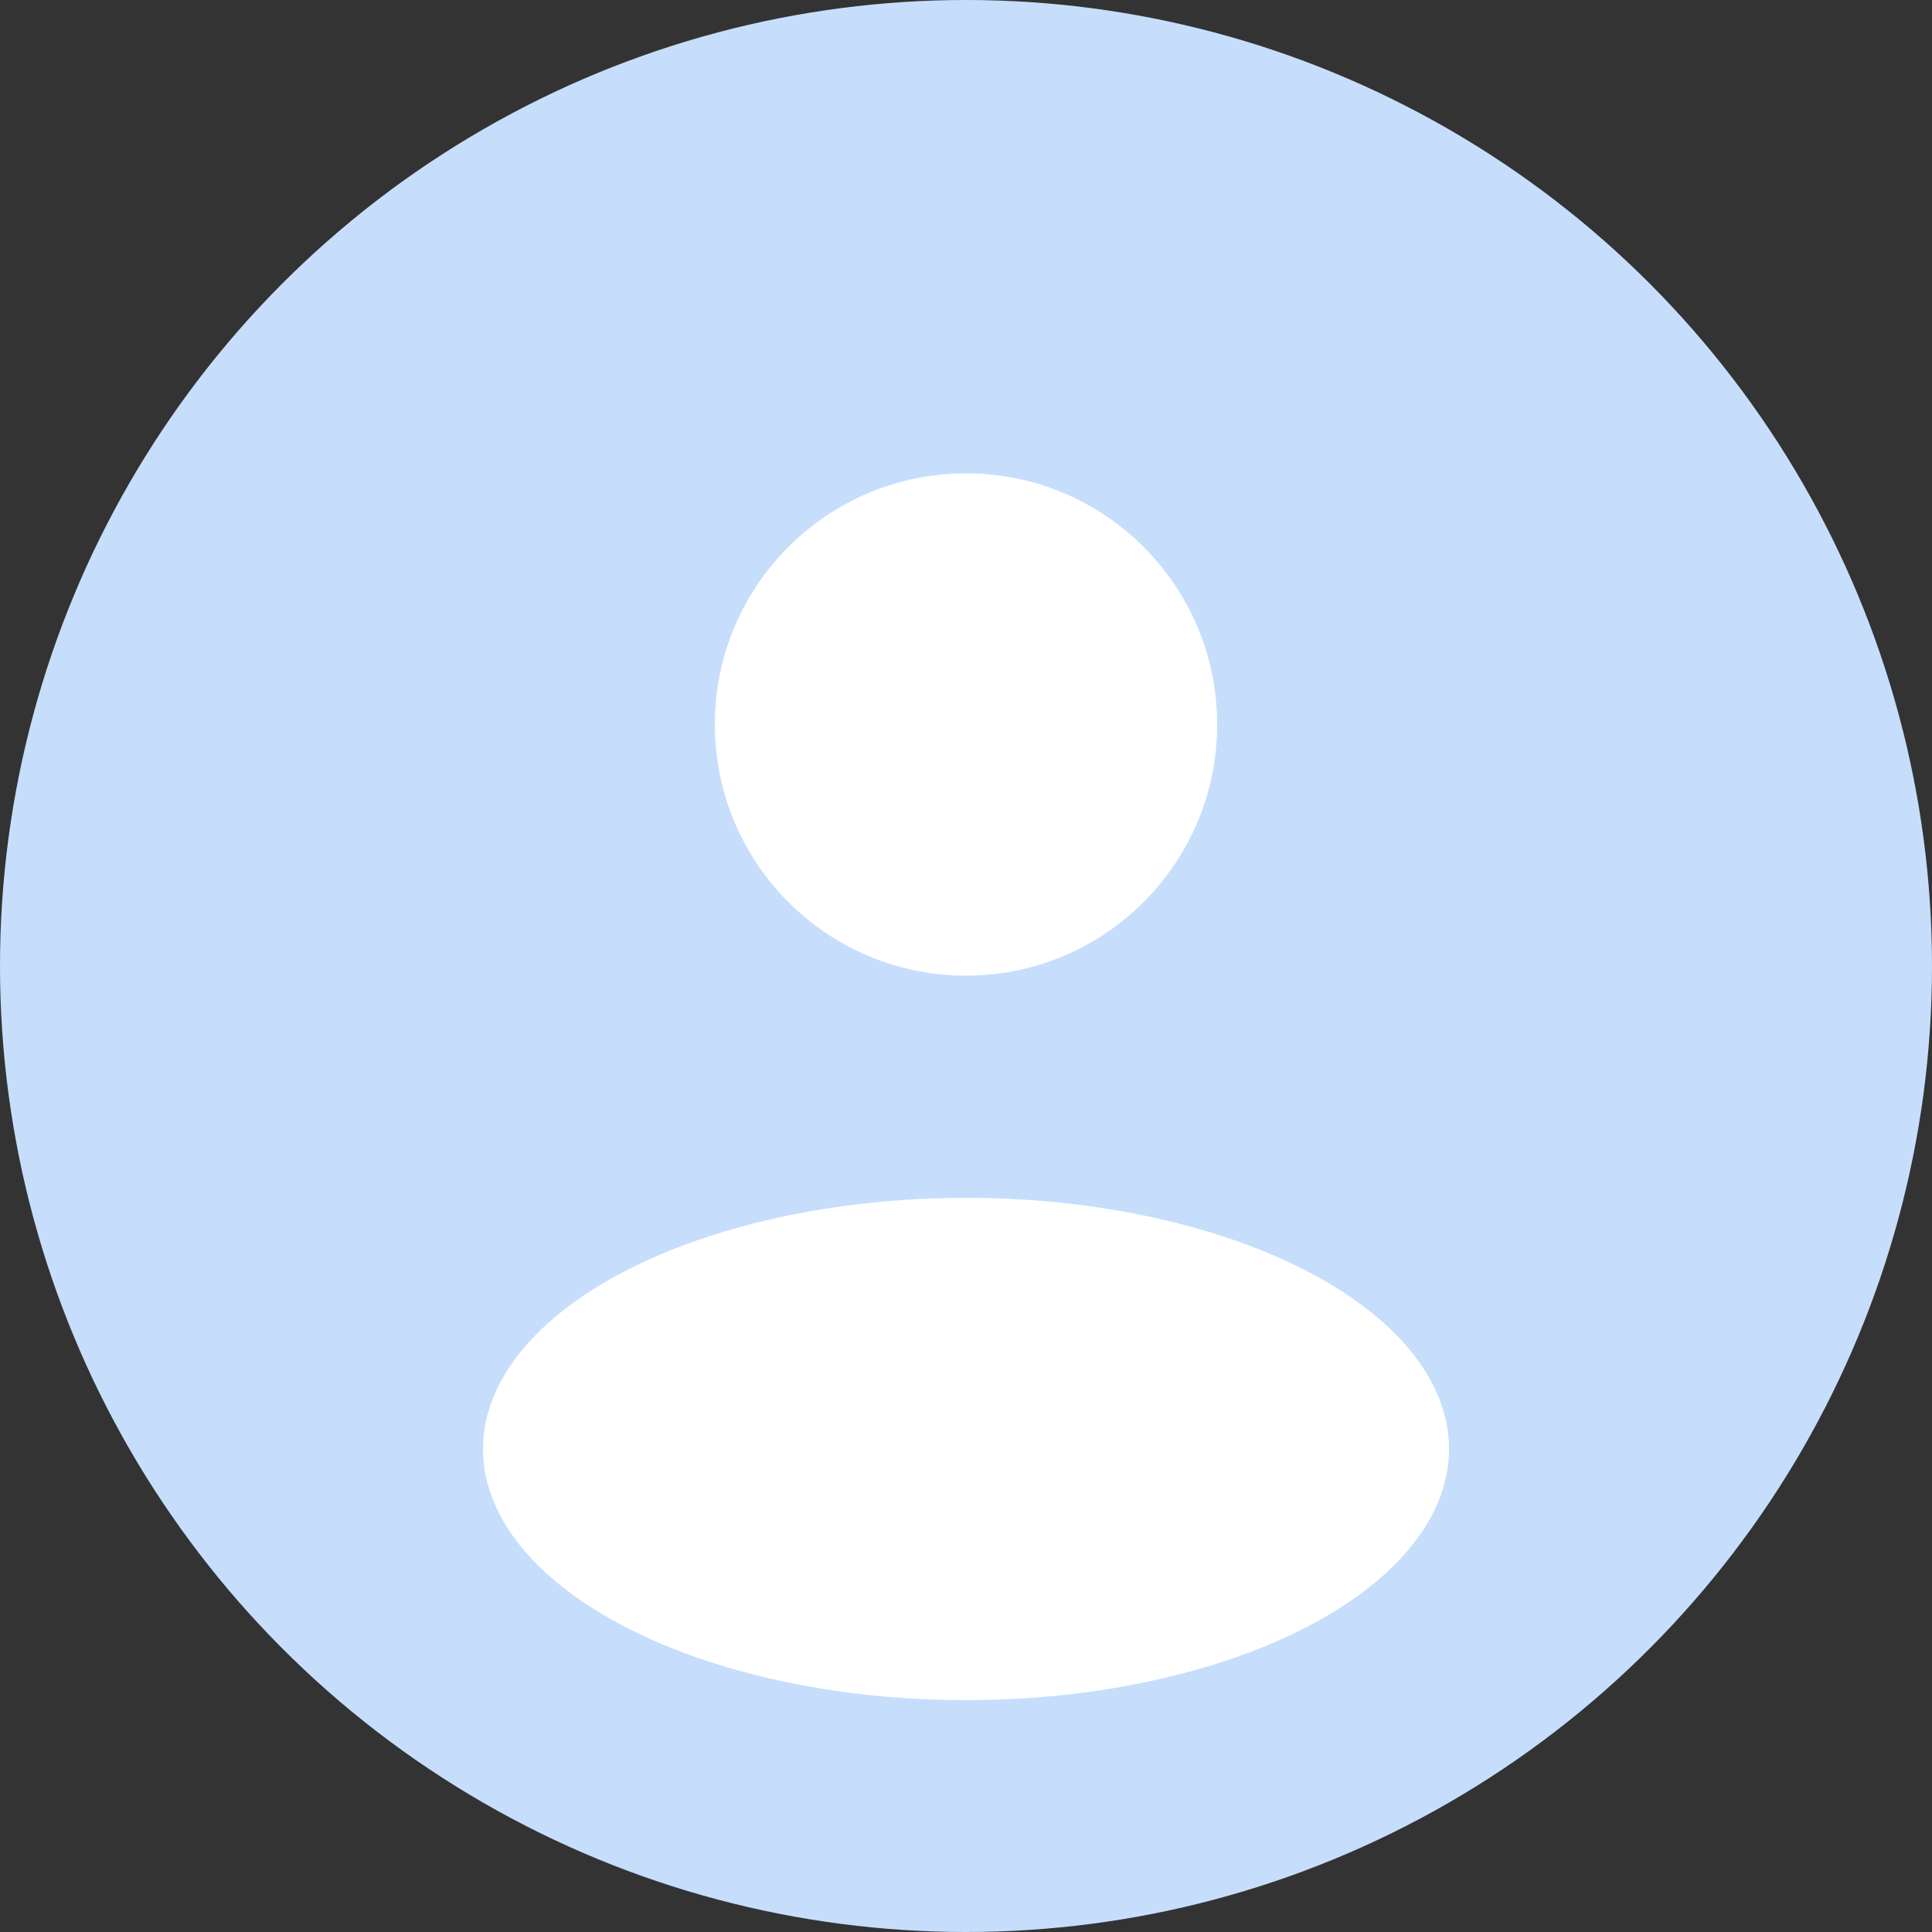
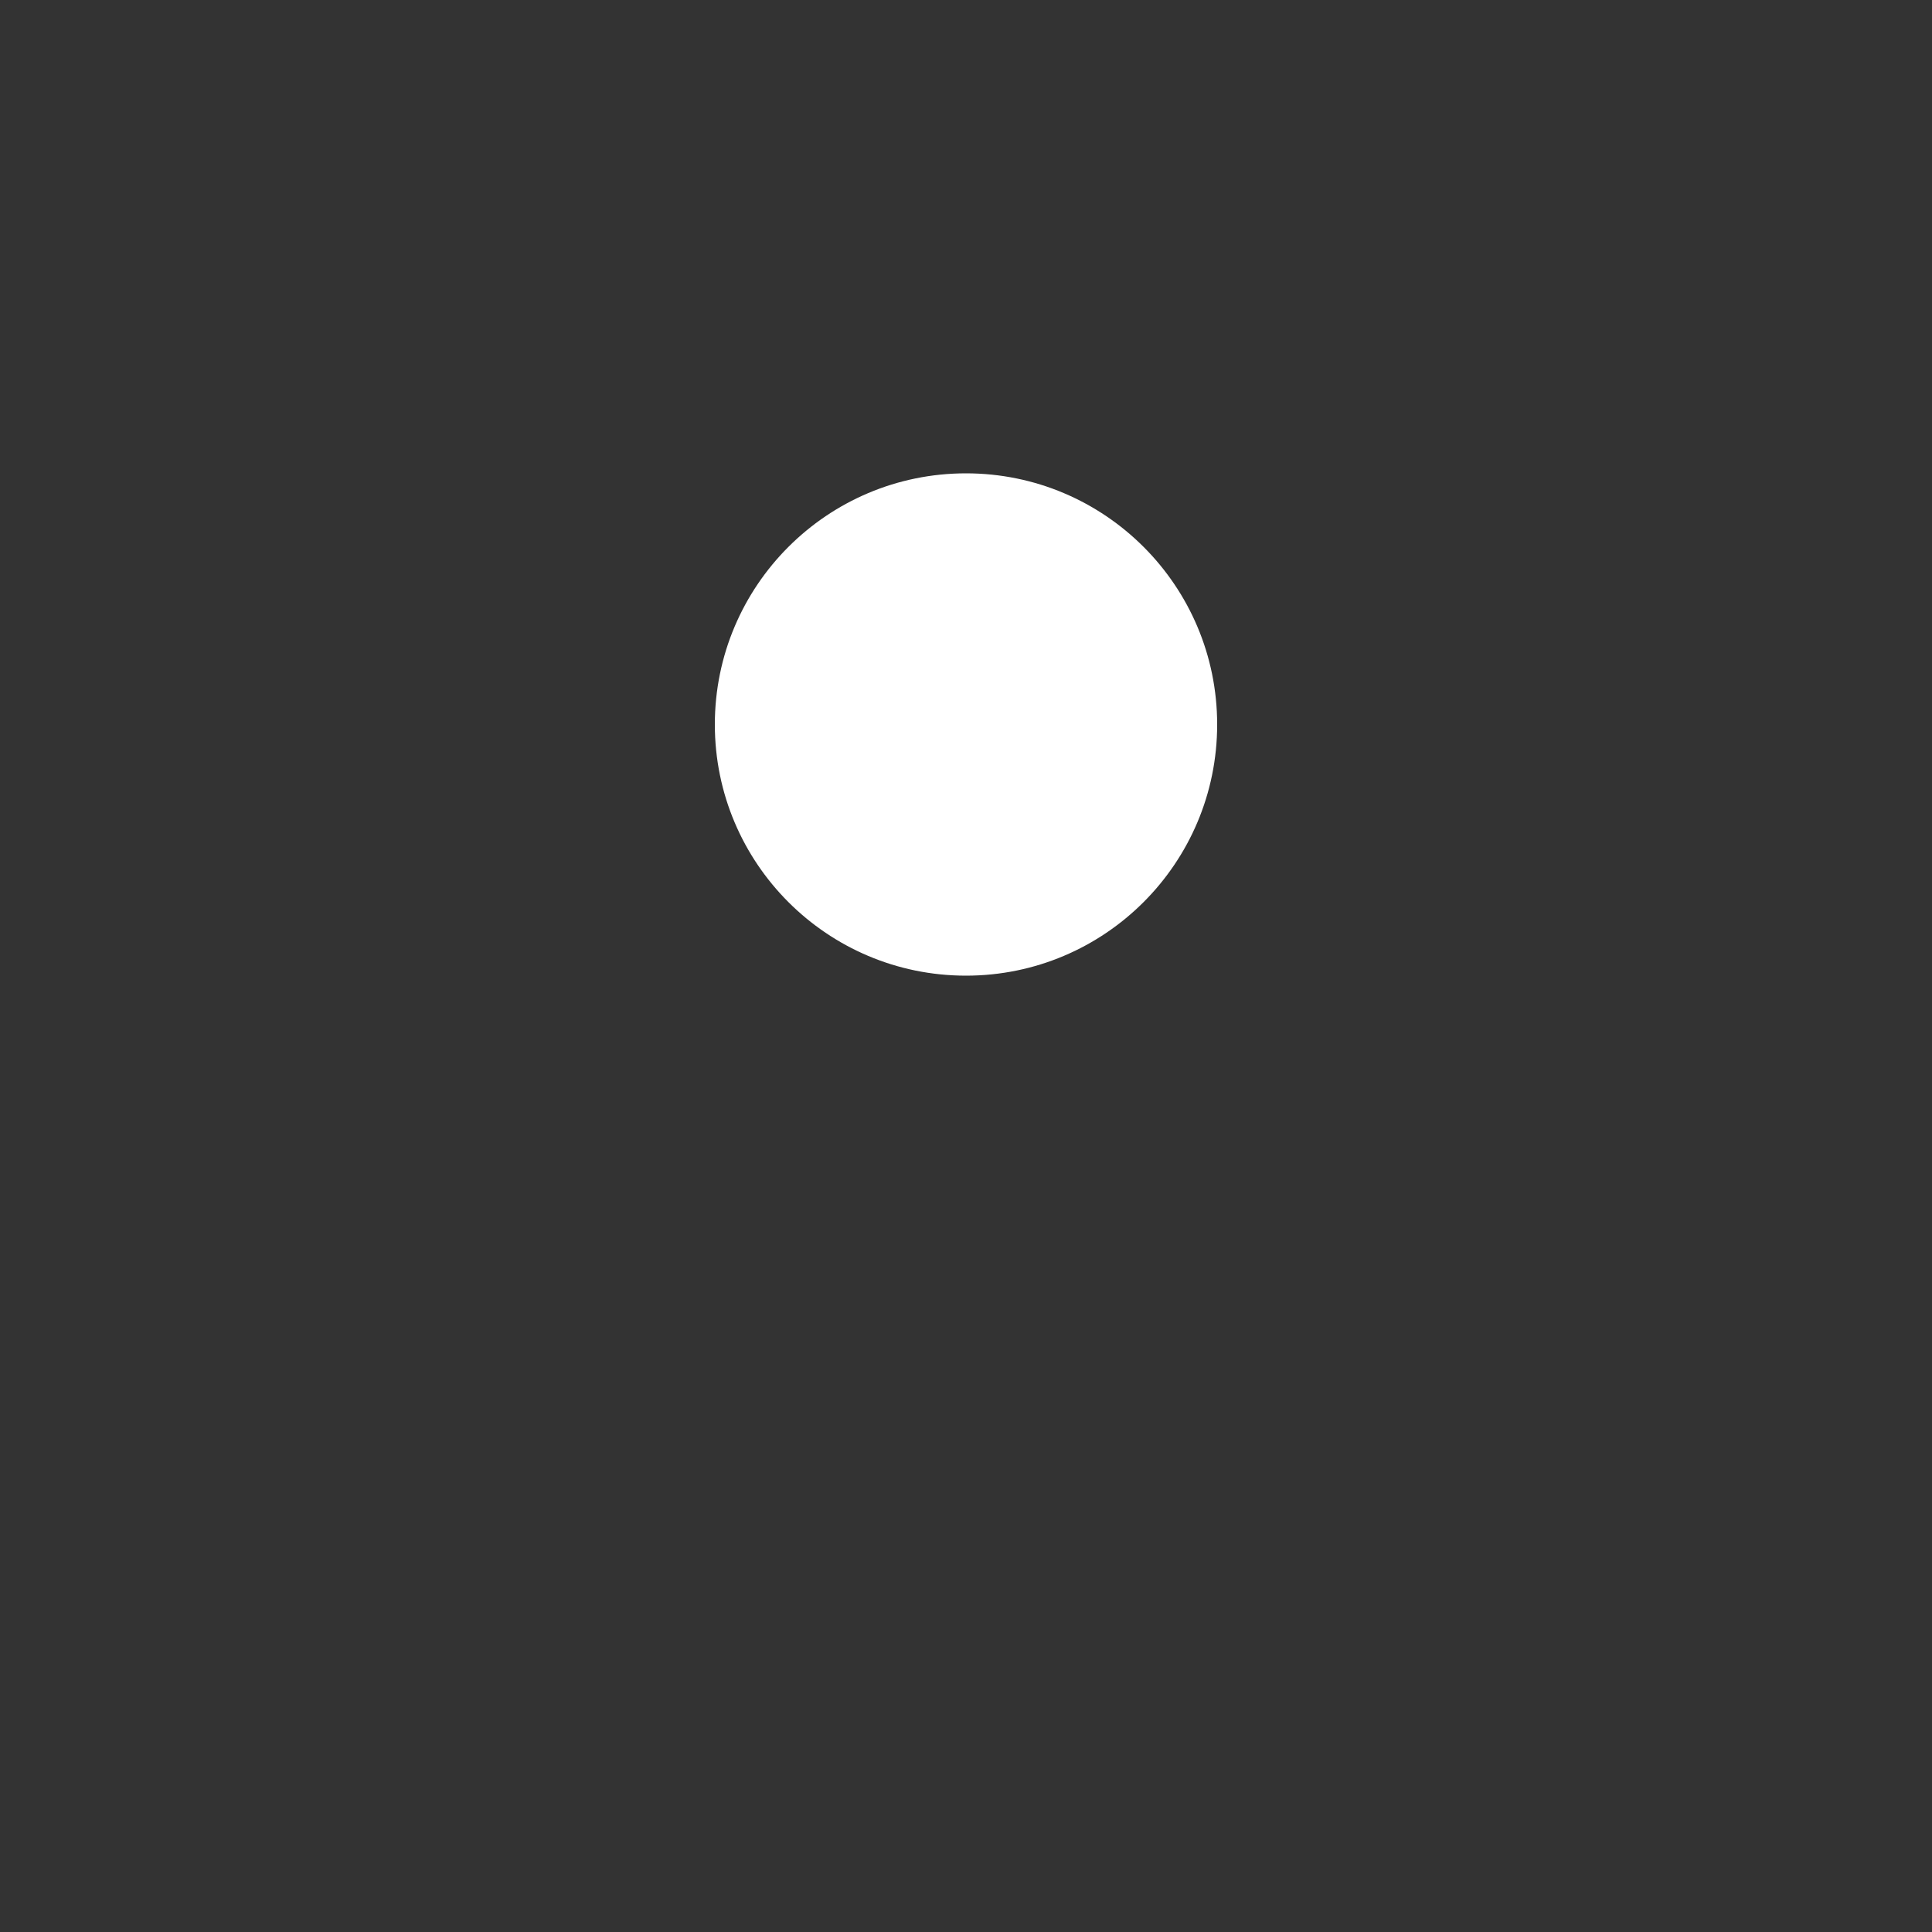
<svg xmlns="http://www.w3.org/2000/svg" version="1.1" id="圖層_1" x="0px" y="0px" viewBox="0 0 20 20" style="enable-background:new 0 0 20 20;" xml:space="preserve">
  <rect x="0" y="0" width="20" height="20" fill="#333333" stroke="none" />
  <style type="text/css">
	.st0{fill-rule:evenodd;clip-rule:evenodd;fill:#C6DEFC;}
	.st1{fill-rule:evenodd;clip-rule:evenodd;fill:#FFFFFF;}
</style>
  <g id="页面-1">
    <g id="编组-5">
-       <circle id="椭圆形" class="st0" cx="10" cy="10" r="10" />
      <circle id="椭圆形_00000022554739240048733630000016478350709645037195_" class="st1" cx="10" cy="7.5" r="2.6" />
-       <ellipse id="椭圆形备份" class="st1" cx="10" cy="15" rx="5" ry="2.6" />
    </g>
  </g>
</svg>